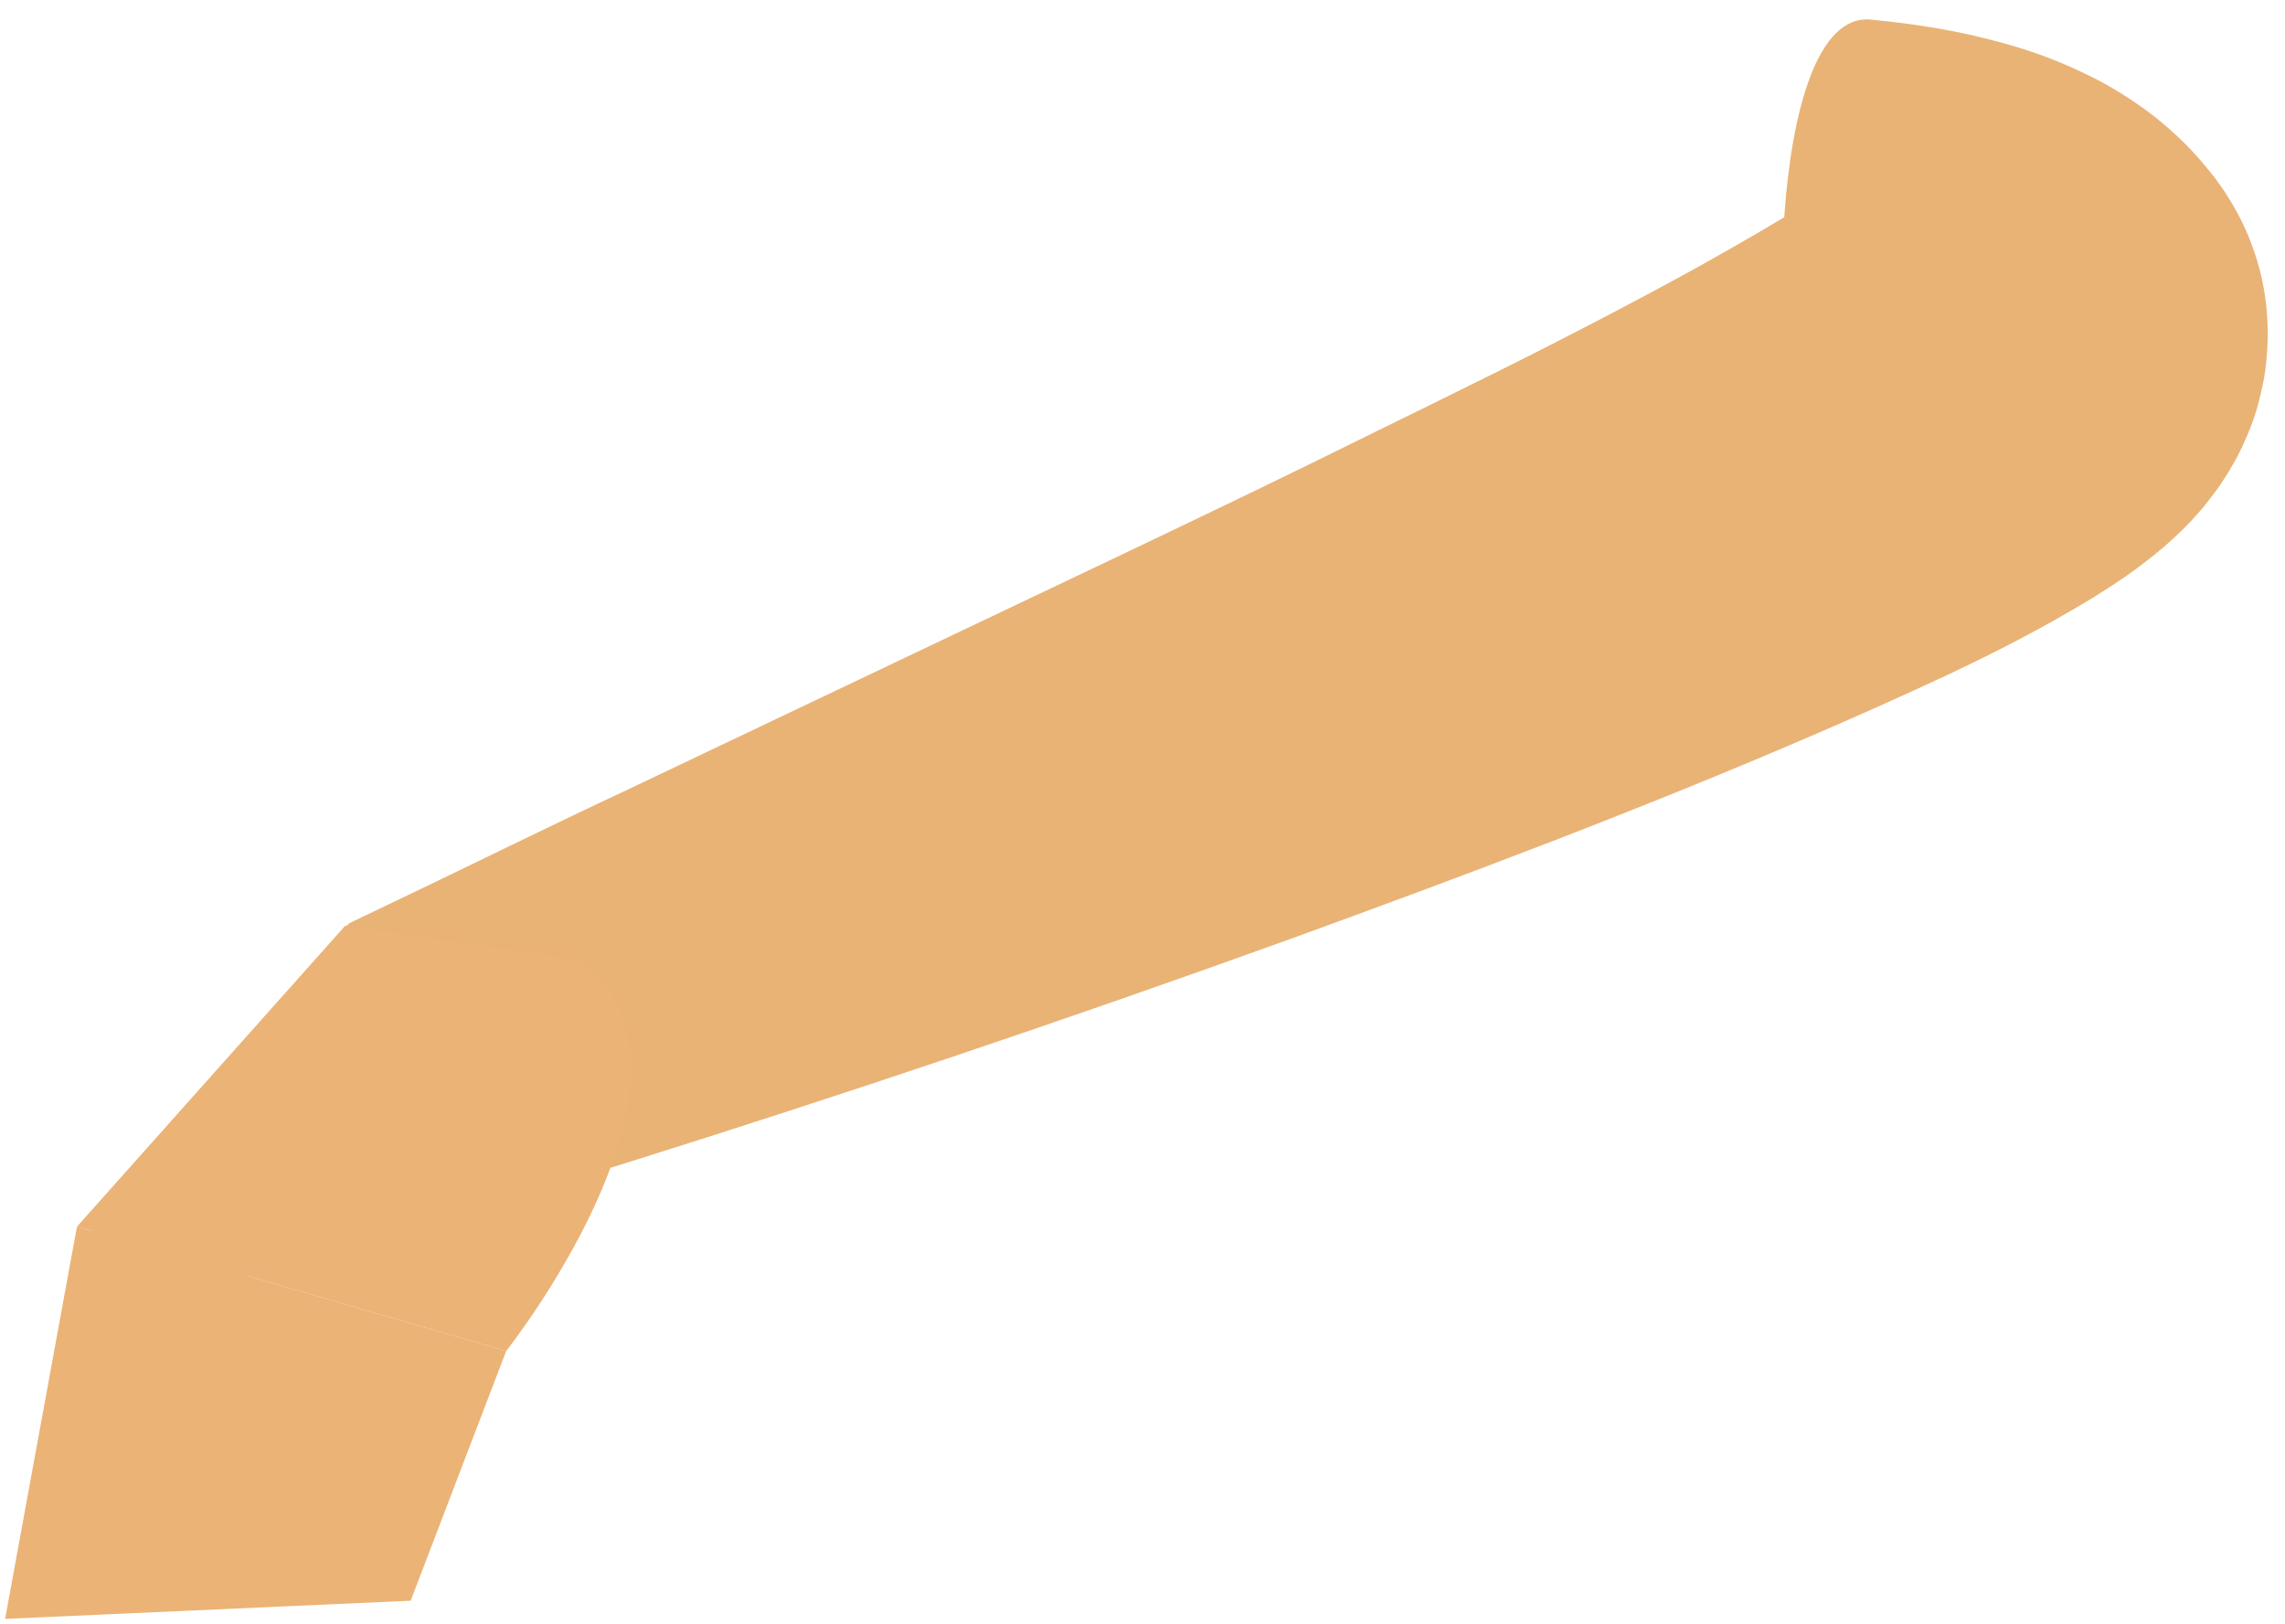
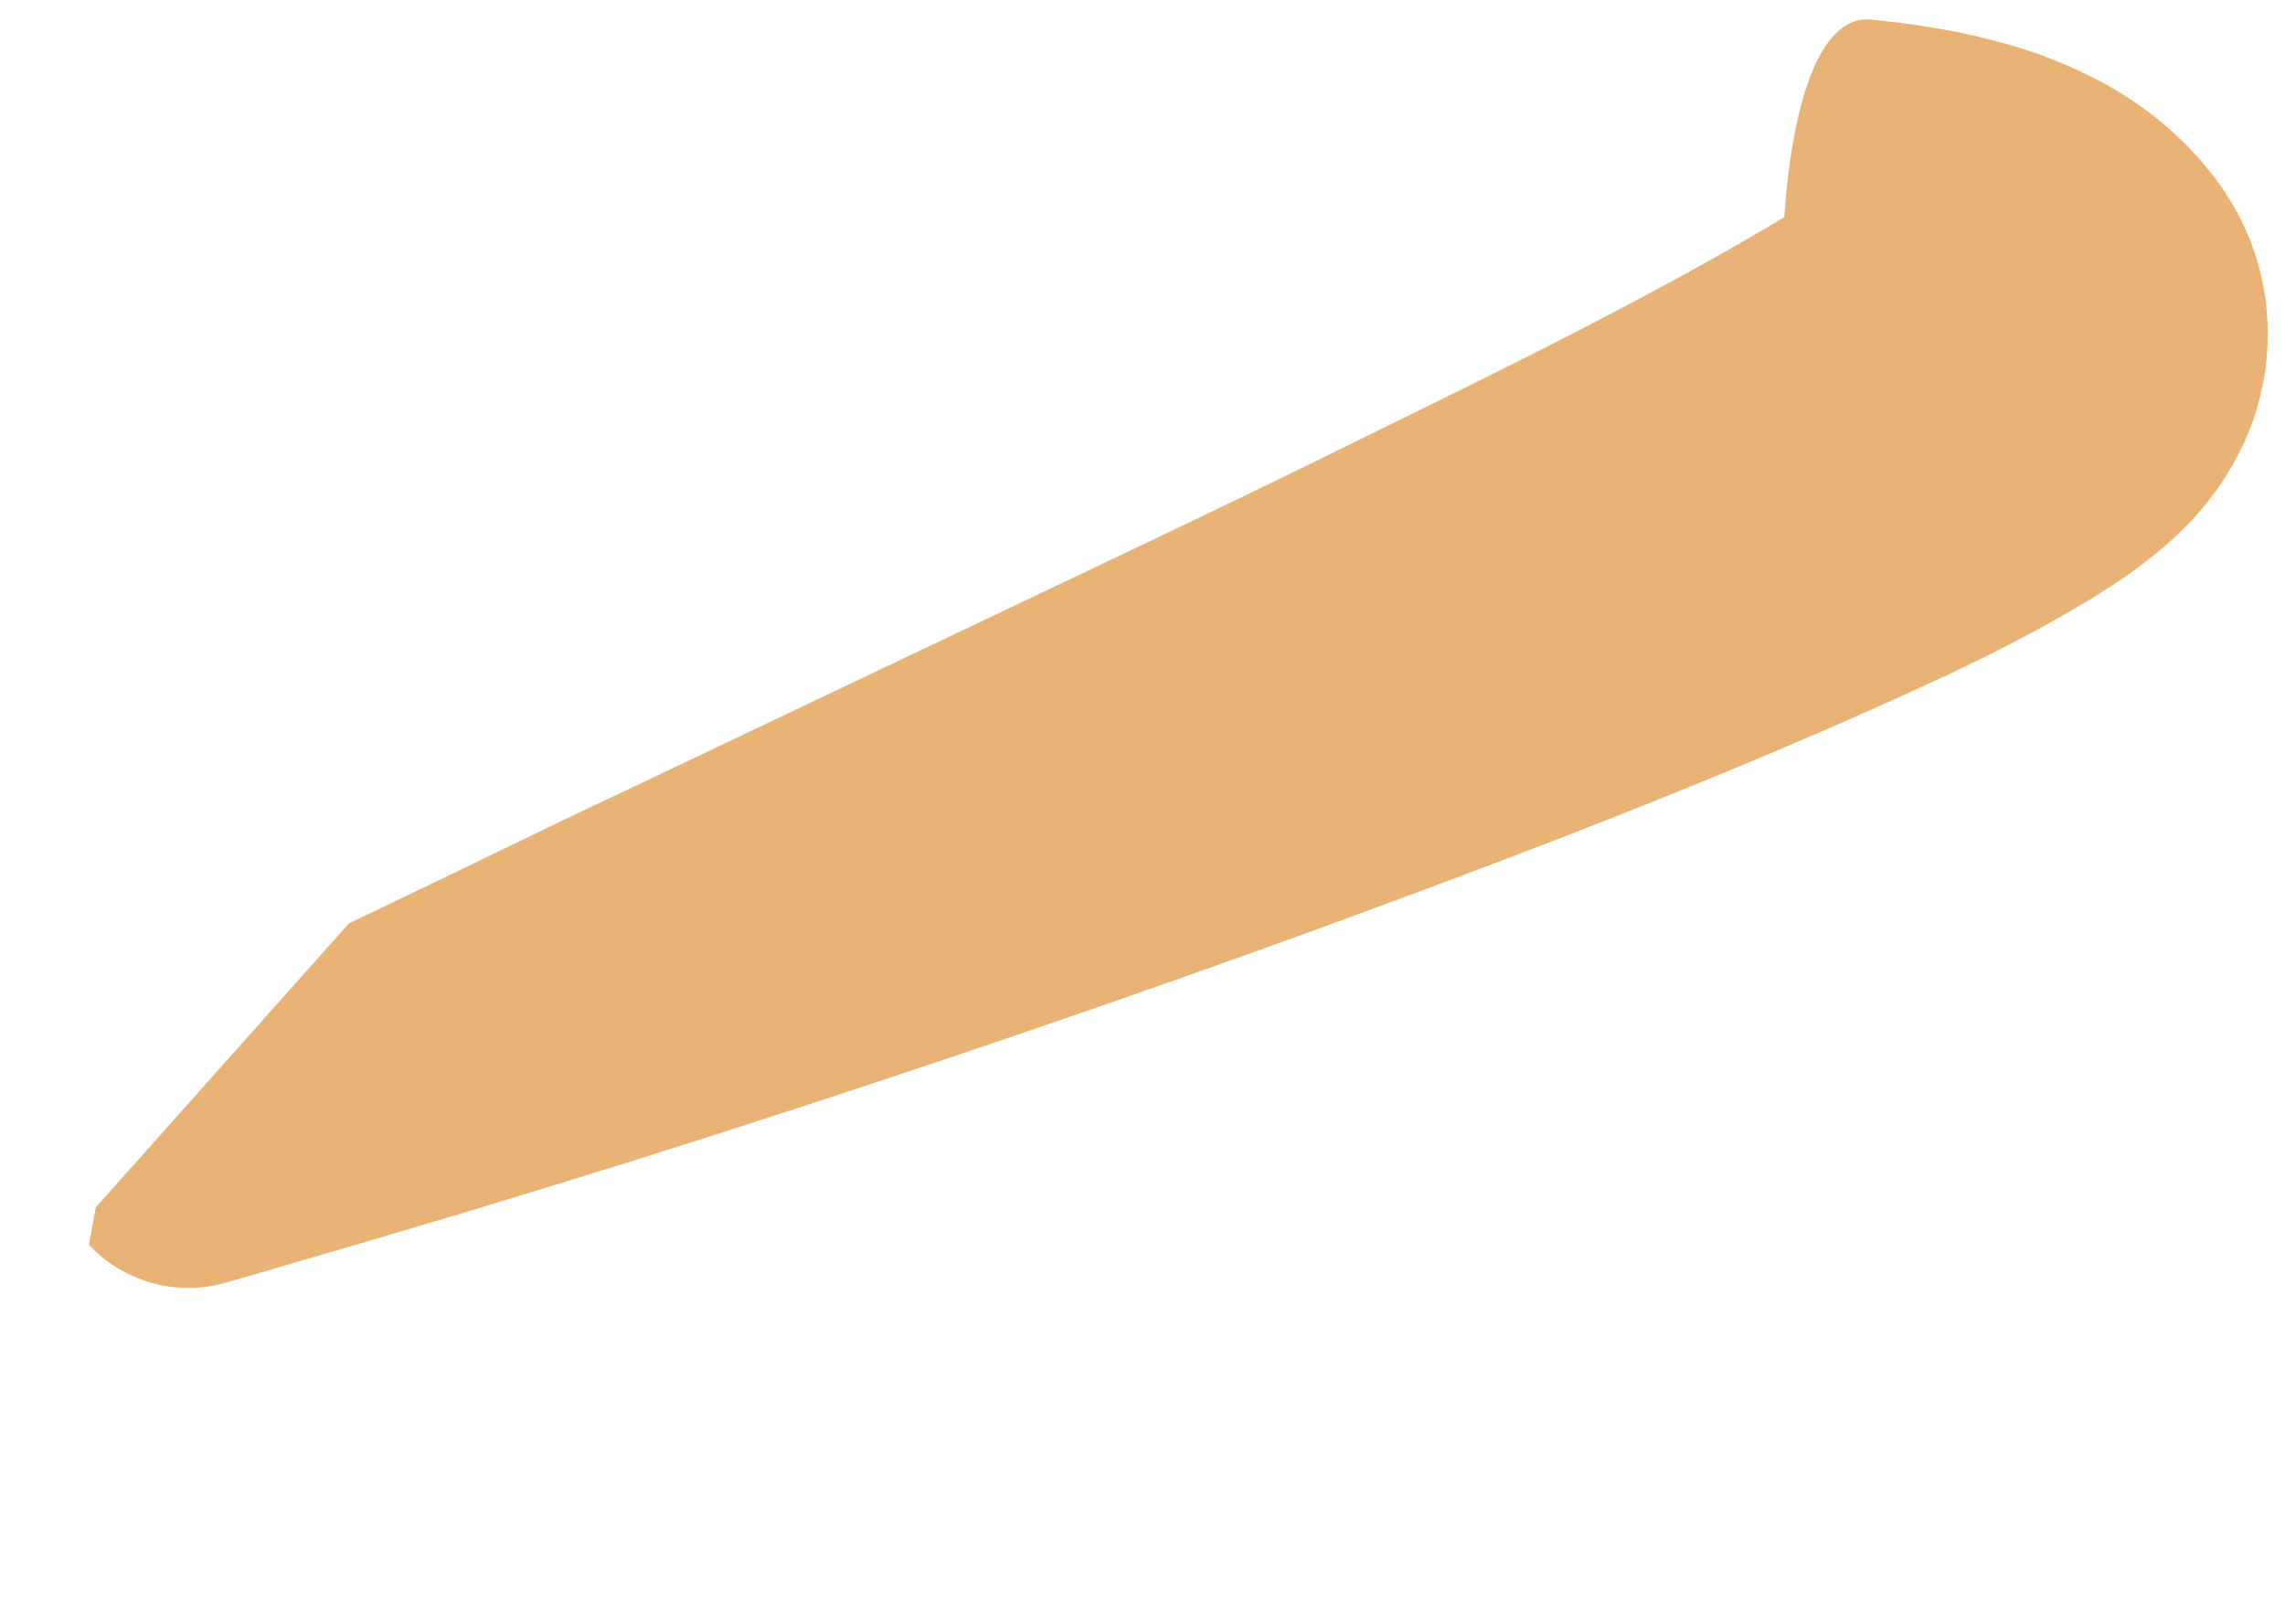
<svg xmlns="http://www.w3.org/2000/svg" width="83" height="59" viewBox="0 0 83 59" fill="none">
  <path d="M82.33 13.04C82.3 13.35 82.28 13.51 82.24 13.73C82.2 13.93 82.16 14.14 82.11 14.34C82.02 14.75 81.88 15.19 81.79 15.41C81.59 15.95 81.3 16.56 81.12 16.85C81.02 17.03 80.92 17.2 80.8 17.38C80.69 17.56 80.63 17.64 80.53 17.78C80.36 18.01 80.15 18.28 80.03 18.43C79.4 19.17 79 19.51 78.6 19.87C78.22 20.19 77.88 20.45 77.59 20.67C76.99 21.11 76.47 21.43 75.98 21.74C74.06 22.9 72.44 23.71 70.78 24.5C69.13 25.27 67.52 25.99 65.92 26.68C59.52 29.44 53.17 31.82 46.79 34.14C38.78 37.03 30.74 39.74 22.64 42.28C18.63 43.53 14.61 44.74 10.56 45.91C9.77 46.15 8.98 46.37 8.19 46.6C6.35 47.12 4.45 46.53 3.23 45.22L3.48 43.86L12.67 33.55C13.03 33.37 13.39 33.2 13.75 33.03C13.76 33.02 13.78 33.02 13.79 33.01C16.8 31.58 19.79 30.09 22.81 28.68L40.91 20.07C43.91 18.64 46.91 17.2 49.87 15.73C52.83 14.28 55.79 12.83 58.64 11.33C60.07 10.58 61.48 9.82 62.81 9.06C63.5 8.67 64.18 8.27 64.81 7.89C65.08 3.97 66.03 0.55 67.94 0.71C69.05 0.82 70.22 0.97 71.55 1.26C72.89 1.58 74.36 1.94 76.34 2.98C77.32 3.52 78.45 4.25 79.61 5.47C79.89 5.76 80.19 6.13 80.46 6.47C80.46 6.47 80.61 6.67 80.8 6.95C80.97 7.21 81.13 7.48 81.28 7.75C81.57 8.3 81.81 8.87 82 9.51C82.18 10.11 82.31 10.83 82.34 11.37C82.39 11.92 82.38 12.49 82.33 13.04Z" fill="#E9B376" />
-   <path d="M21.957 42.98C20.627 46.25 18.387 49.08 18.387 49.08L9.877 46.61L2.797 44.56L11.987 34.25L12.537 33.63L13.107 33.71L21.027 34.85C23.617 36.73 23.156 40.03 21.957 42.98Z" fill="#EBB376" />
-   <path d="M18.387 49.08L14.917 58.15L0.186 58.81L2.546 45.92L2.796 44.56L9.876 46.61L18.387 49.08Z" fill="#EBB376" />
</svg>